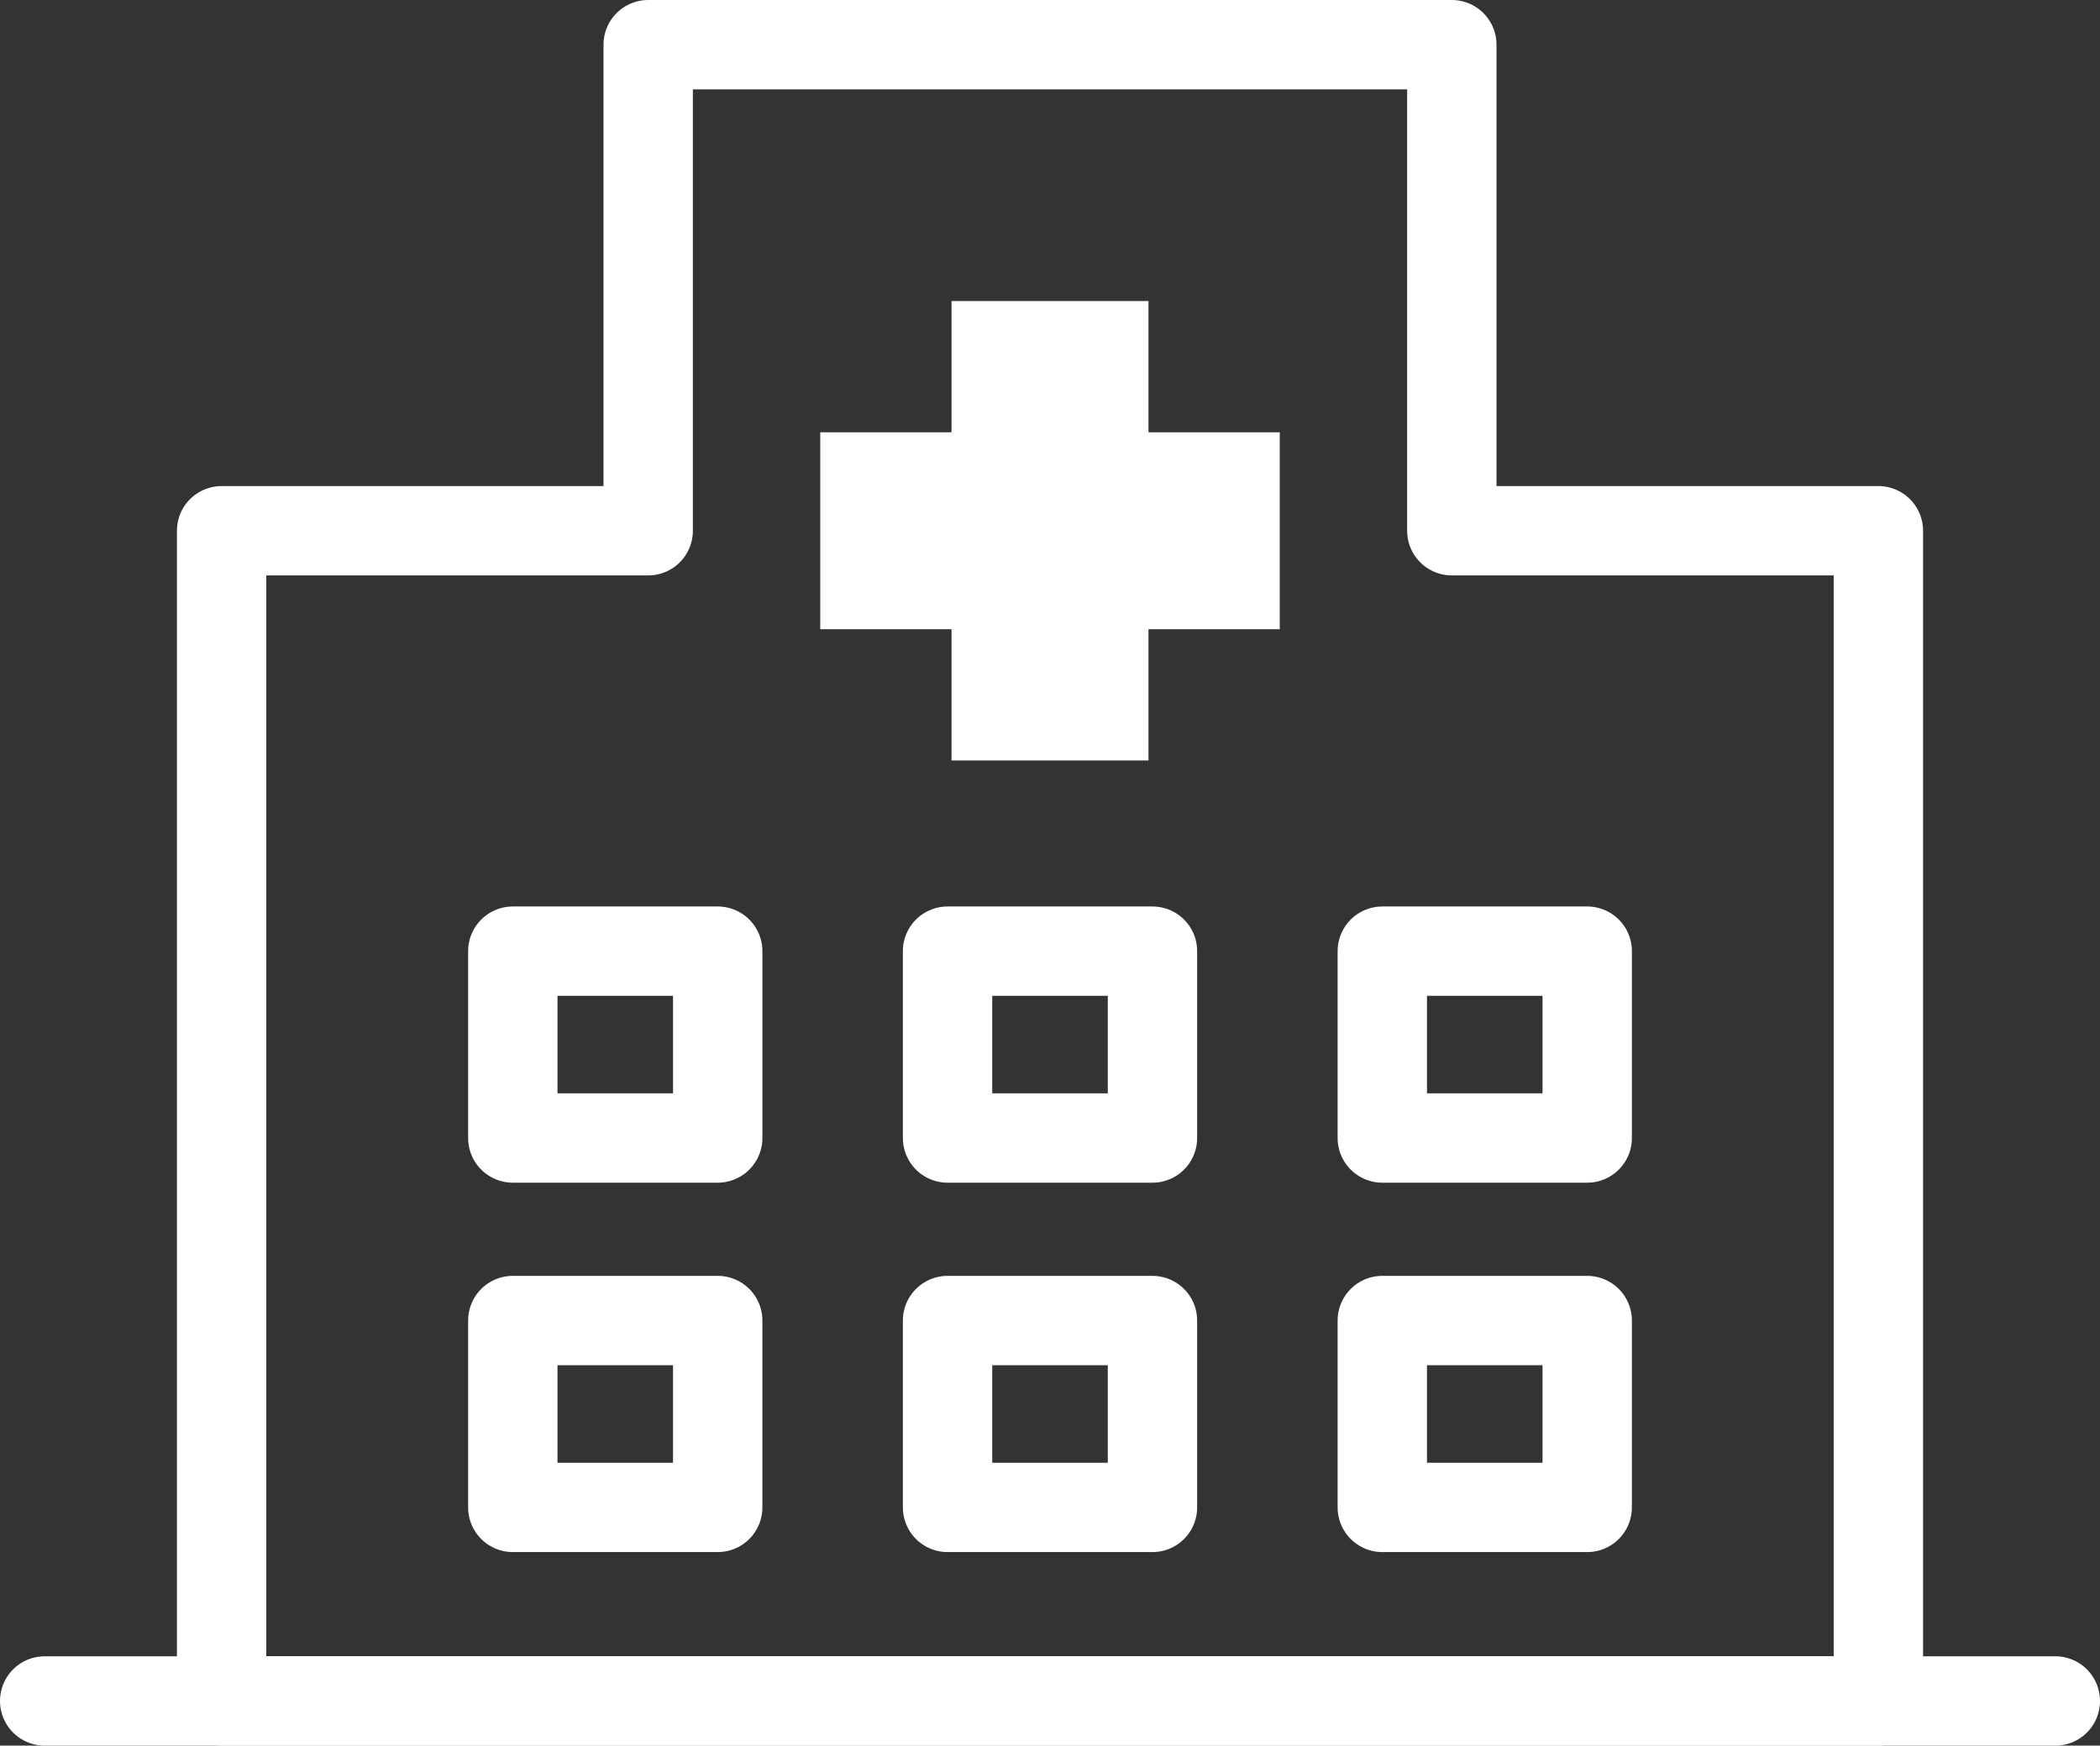
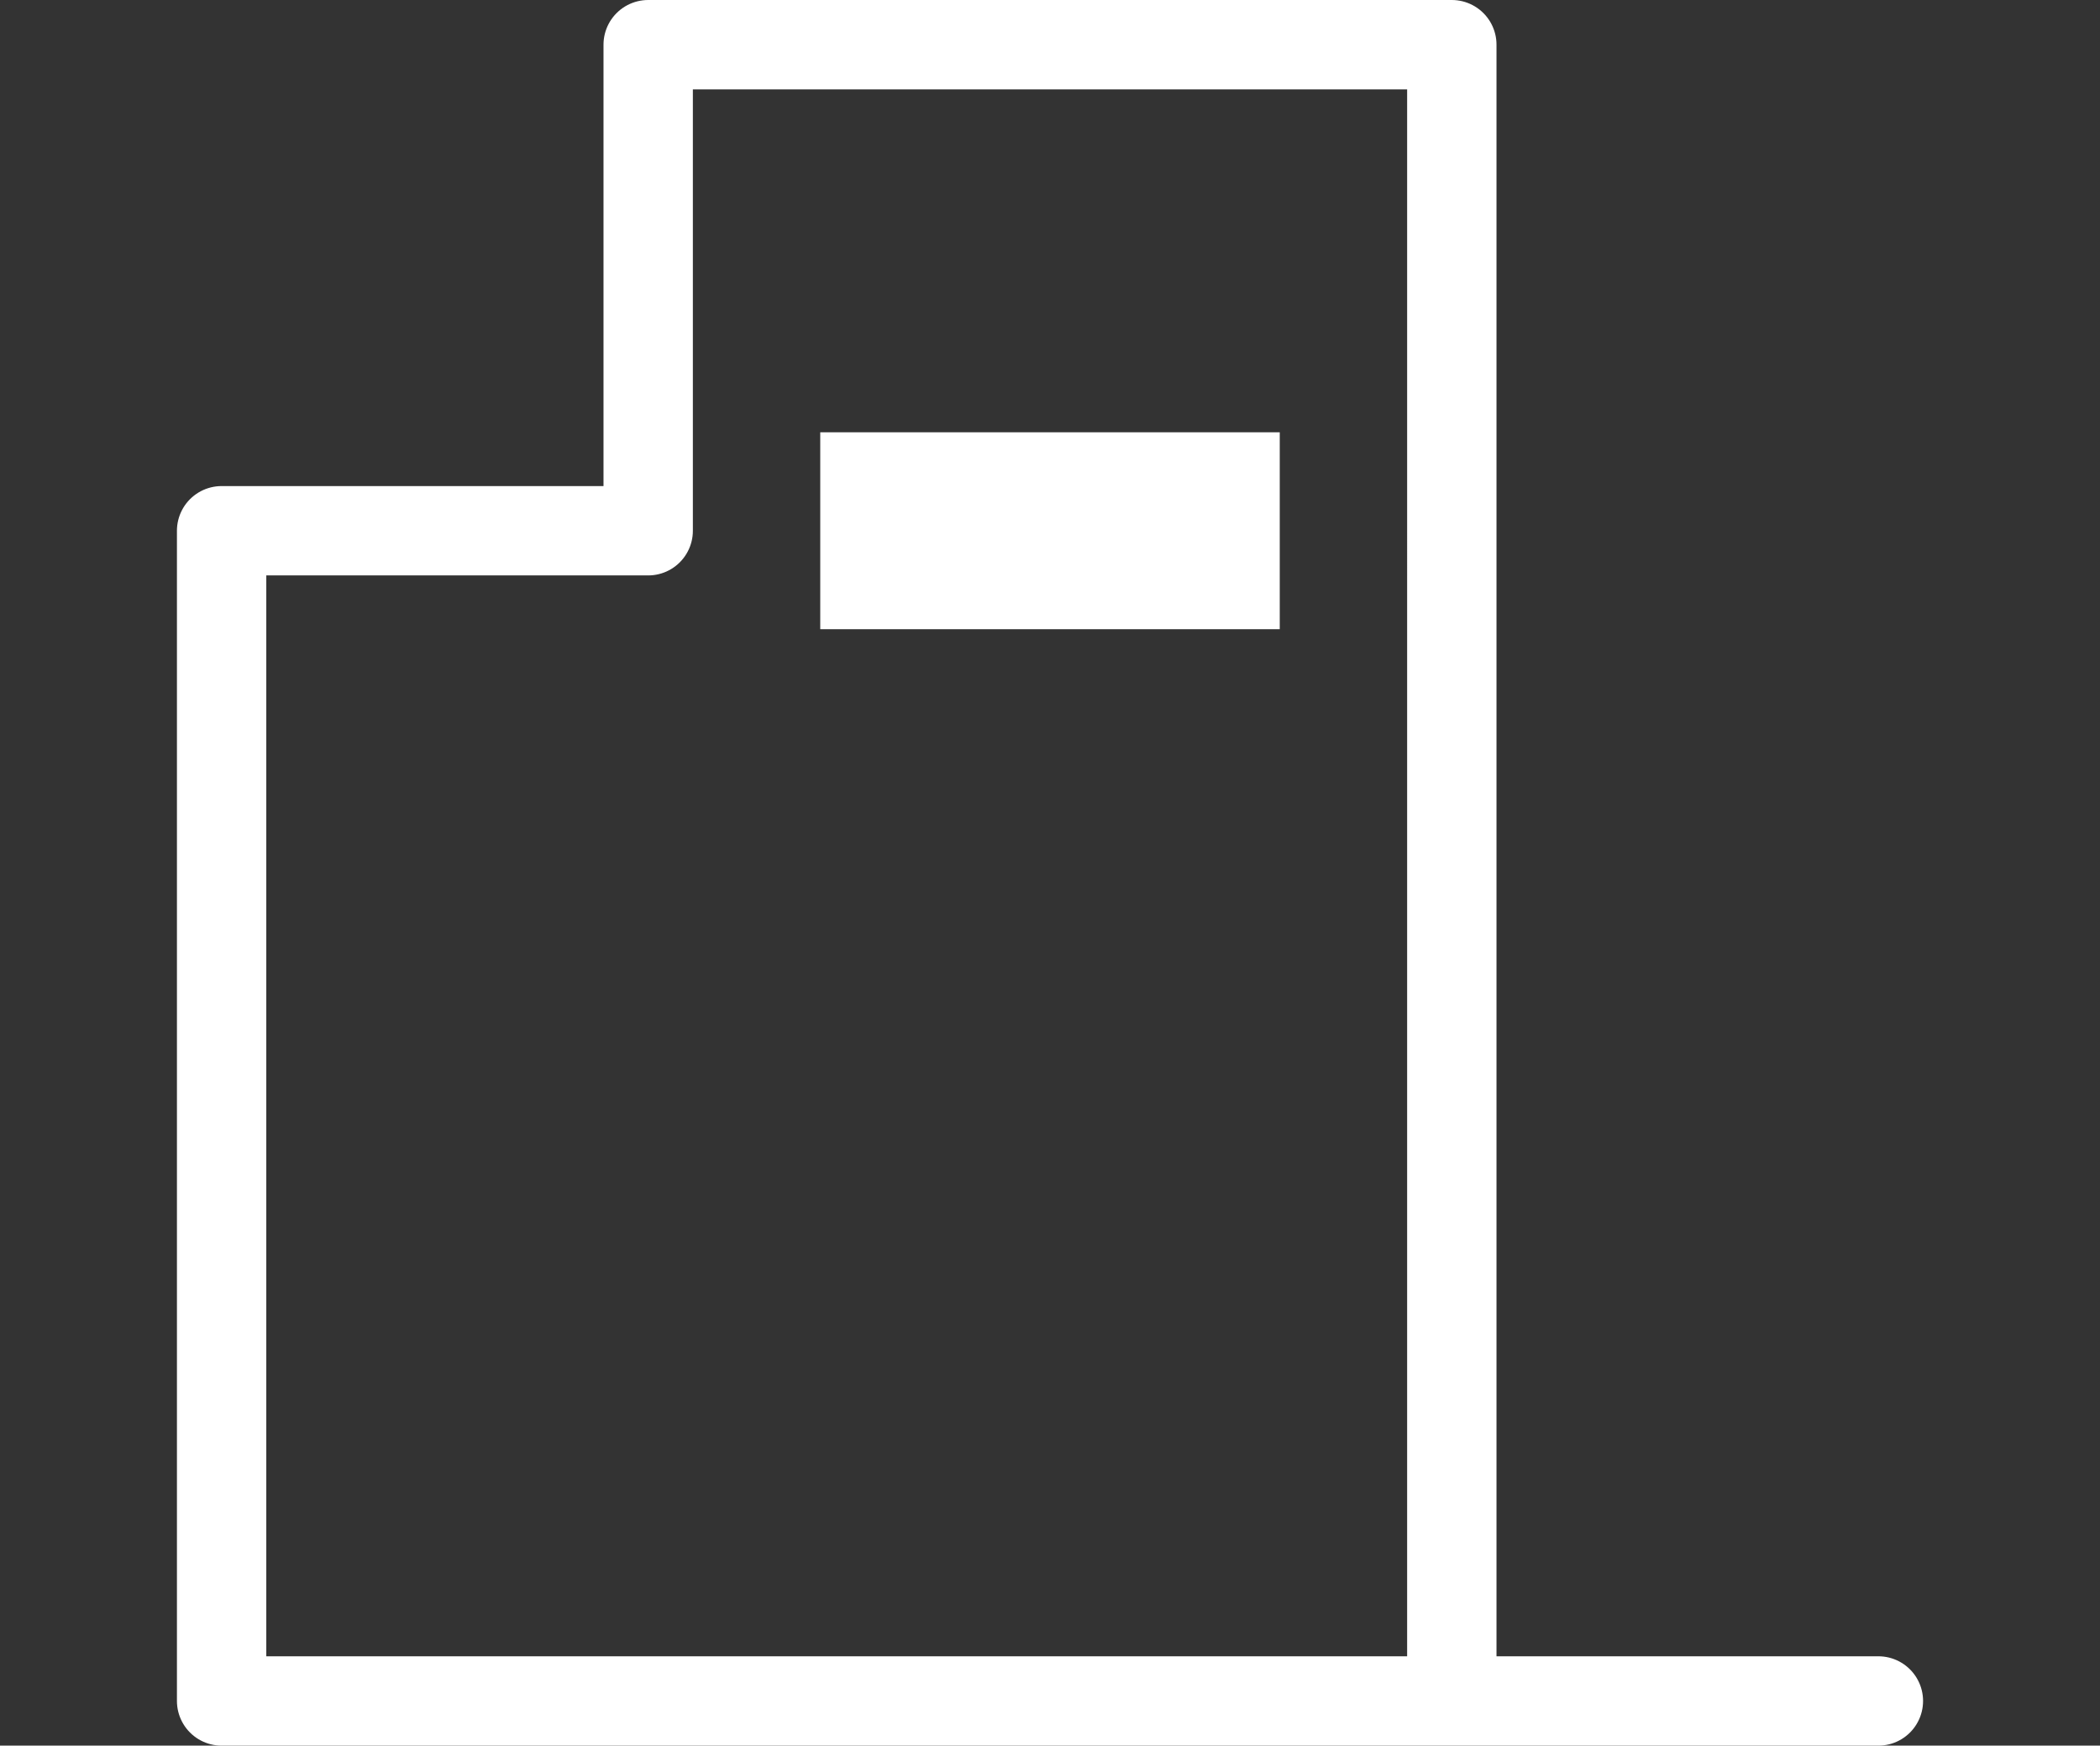
<svg xmlns="http://www.w3.org/2000/svg" viewBox="0 0 47 39.077">
  <rect x="0" y="0" width="47" height="39.077" fill="#333333" stroke="none" />
-   <path fill="none" stroke="#fff" stroke-linecap="round" stroke-linejoin="round" stroke-width="2" d="M1 38.077h45" />
  <g fill="#fff">
-     <path d="M21.296 6.739h4.408v10.284h-4.408z" />
    <path d="M18.358 9.677h10.284v4.408H18.358z" />
  </g>
-   <path fill="none" stroke="#fff" stroke-linecap="round" stroke-linejoin="round" stroke-width="2" d="M11.477 29.561h4.586v4.183h-4.586zm9.73 0h4.586v4.183h-4.586zm9.73 0h4.586v4.183h-4.586zm-19.46-8.269h4.586v4.183h-4.586zm9.73 0h4.586v4.183h-4.586zm9.73 0h4.586v4.183h-4.586z" />
-   <path fill="none" stroke="#fff" stroke-linecap="round" stroke-linejoin="round" stroke-width="2" d="M32.493 11.881V1H14.507v10.881H4.96v26.196h37.08V11.881h-9.547z" />
+   <path fill="none" stroke="#fff" stroke-linecap="round" stroke-linejoin="round" stroke-width="2" d="M32.493 11.881V1H14.507v10.881H4.96v26.196h37.08h-9.547z" />
</svg>